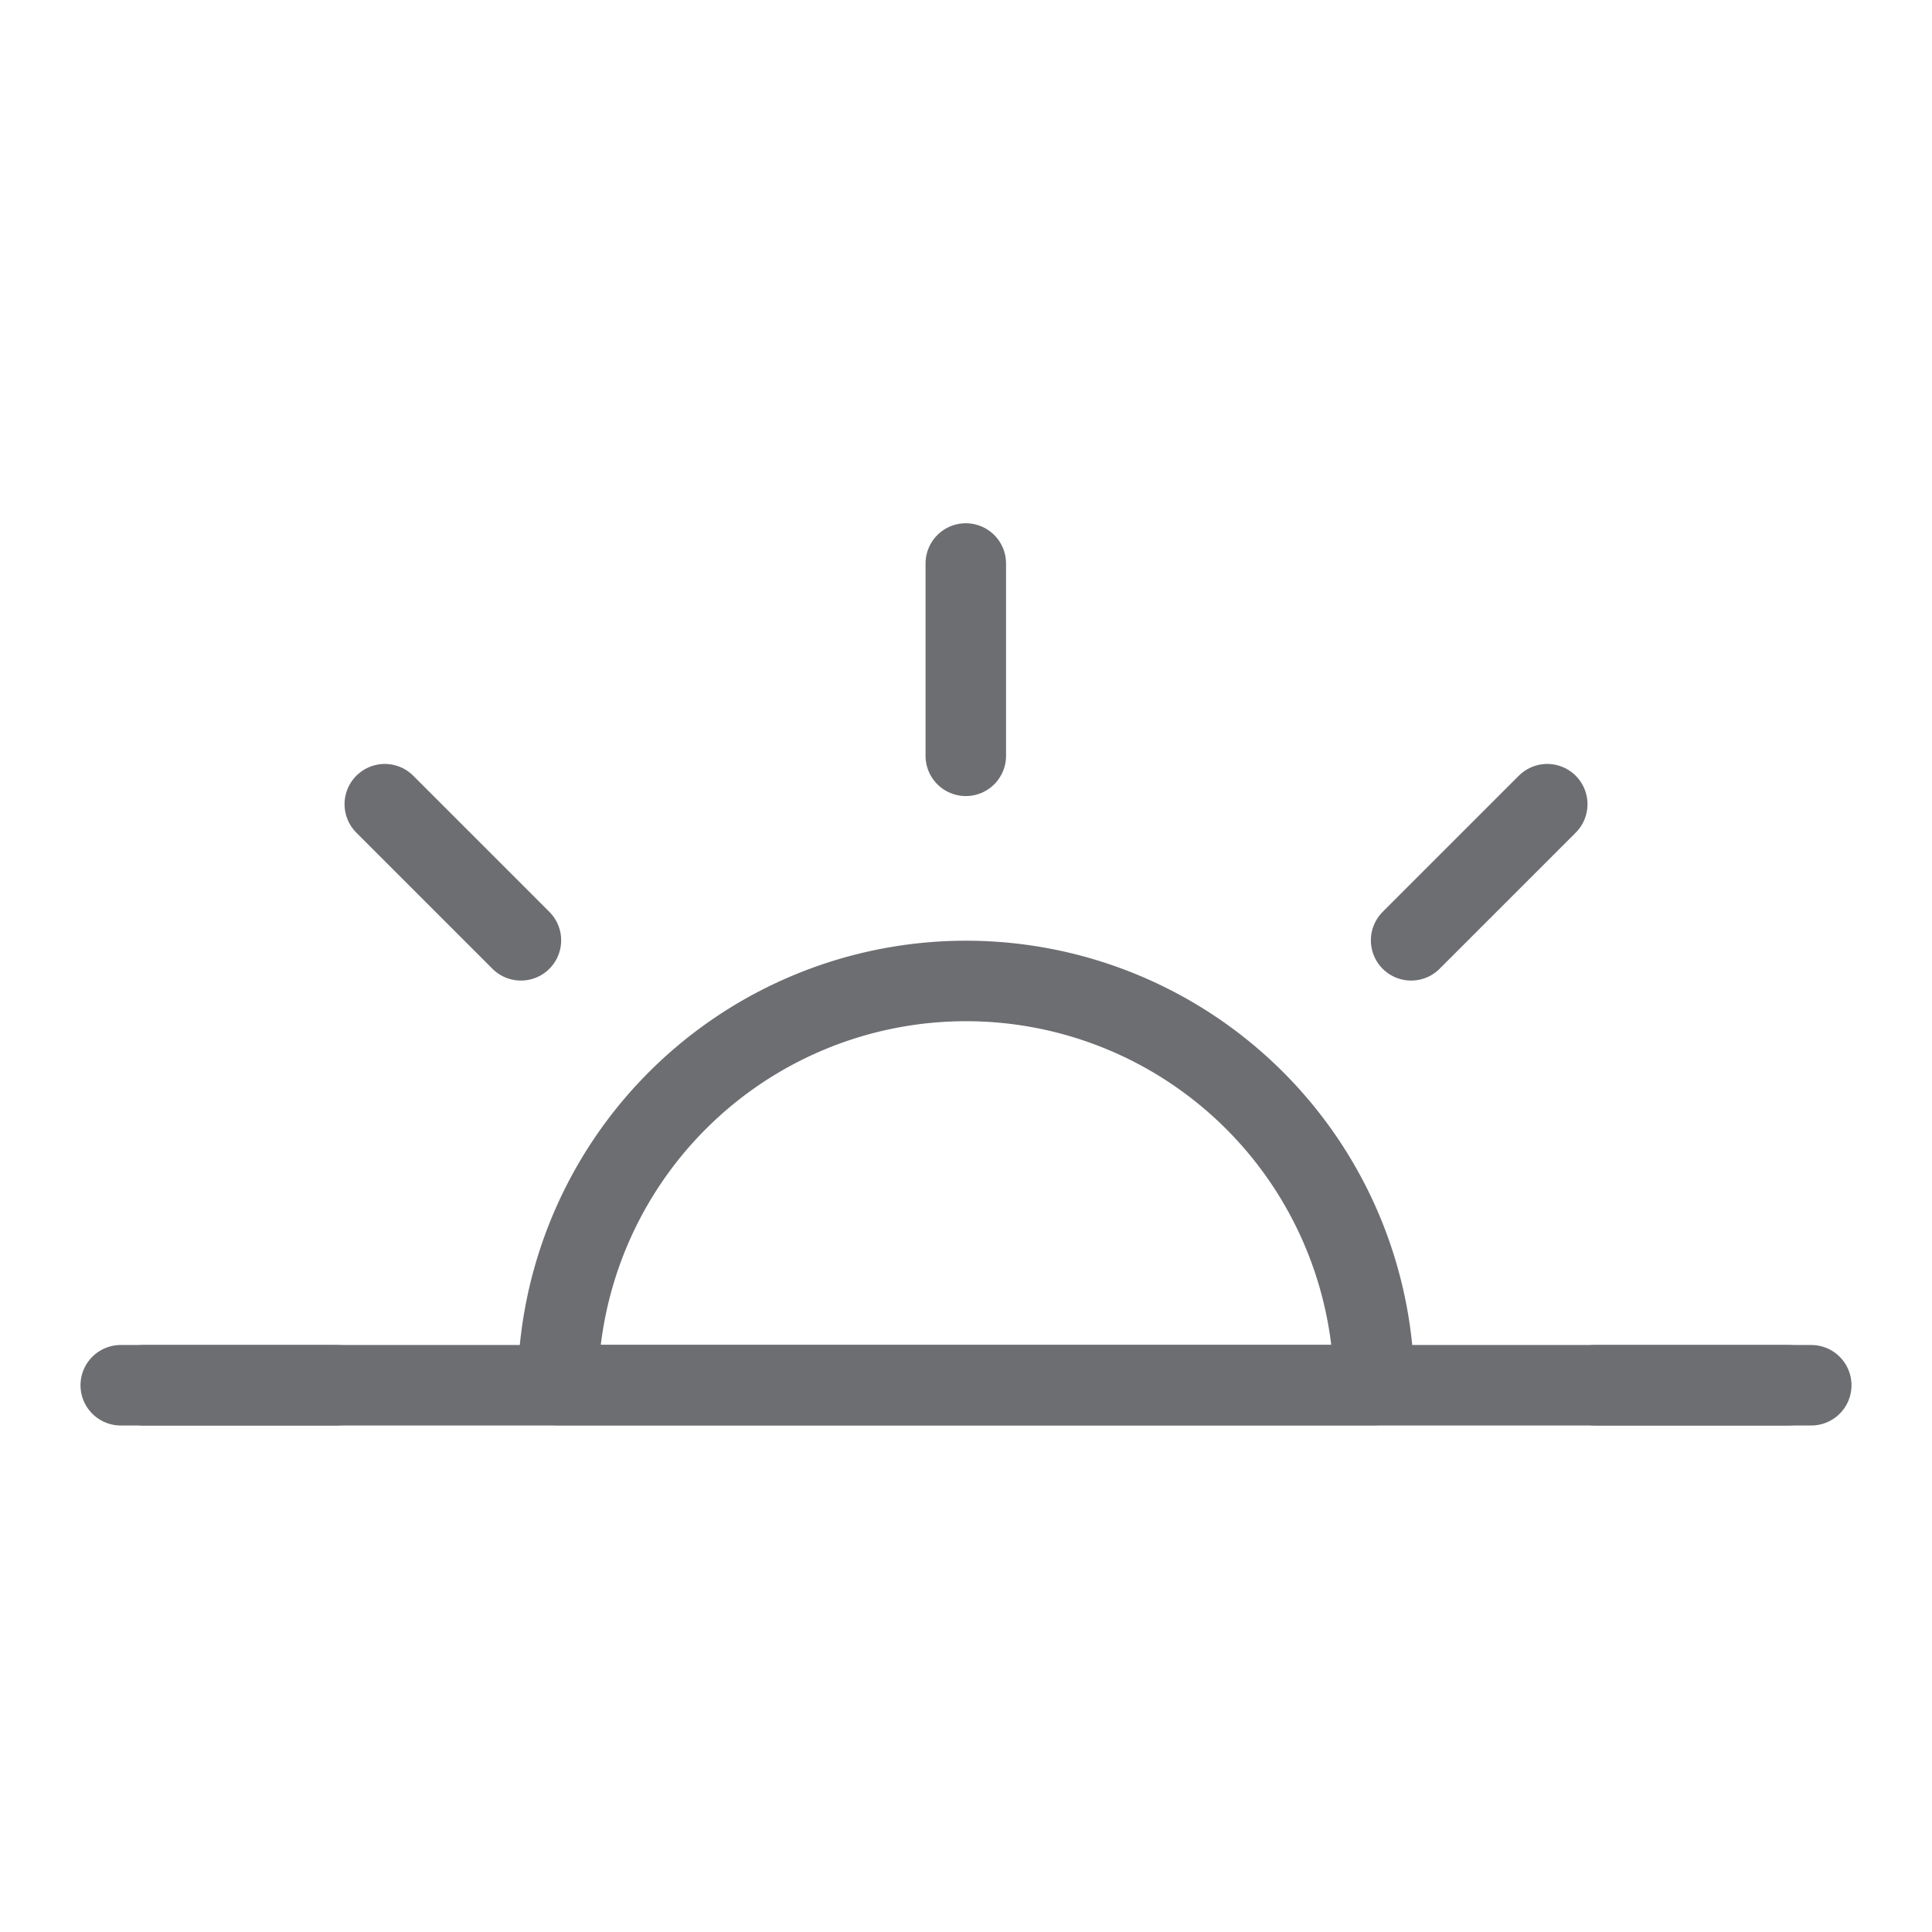
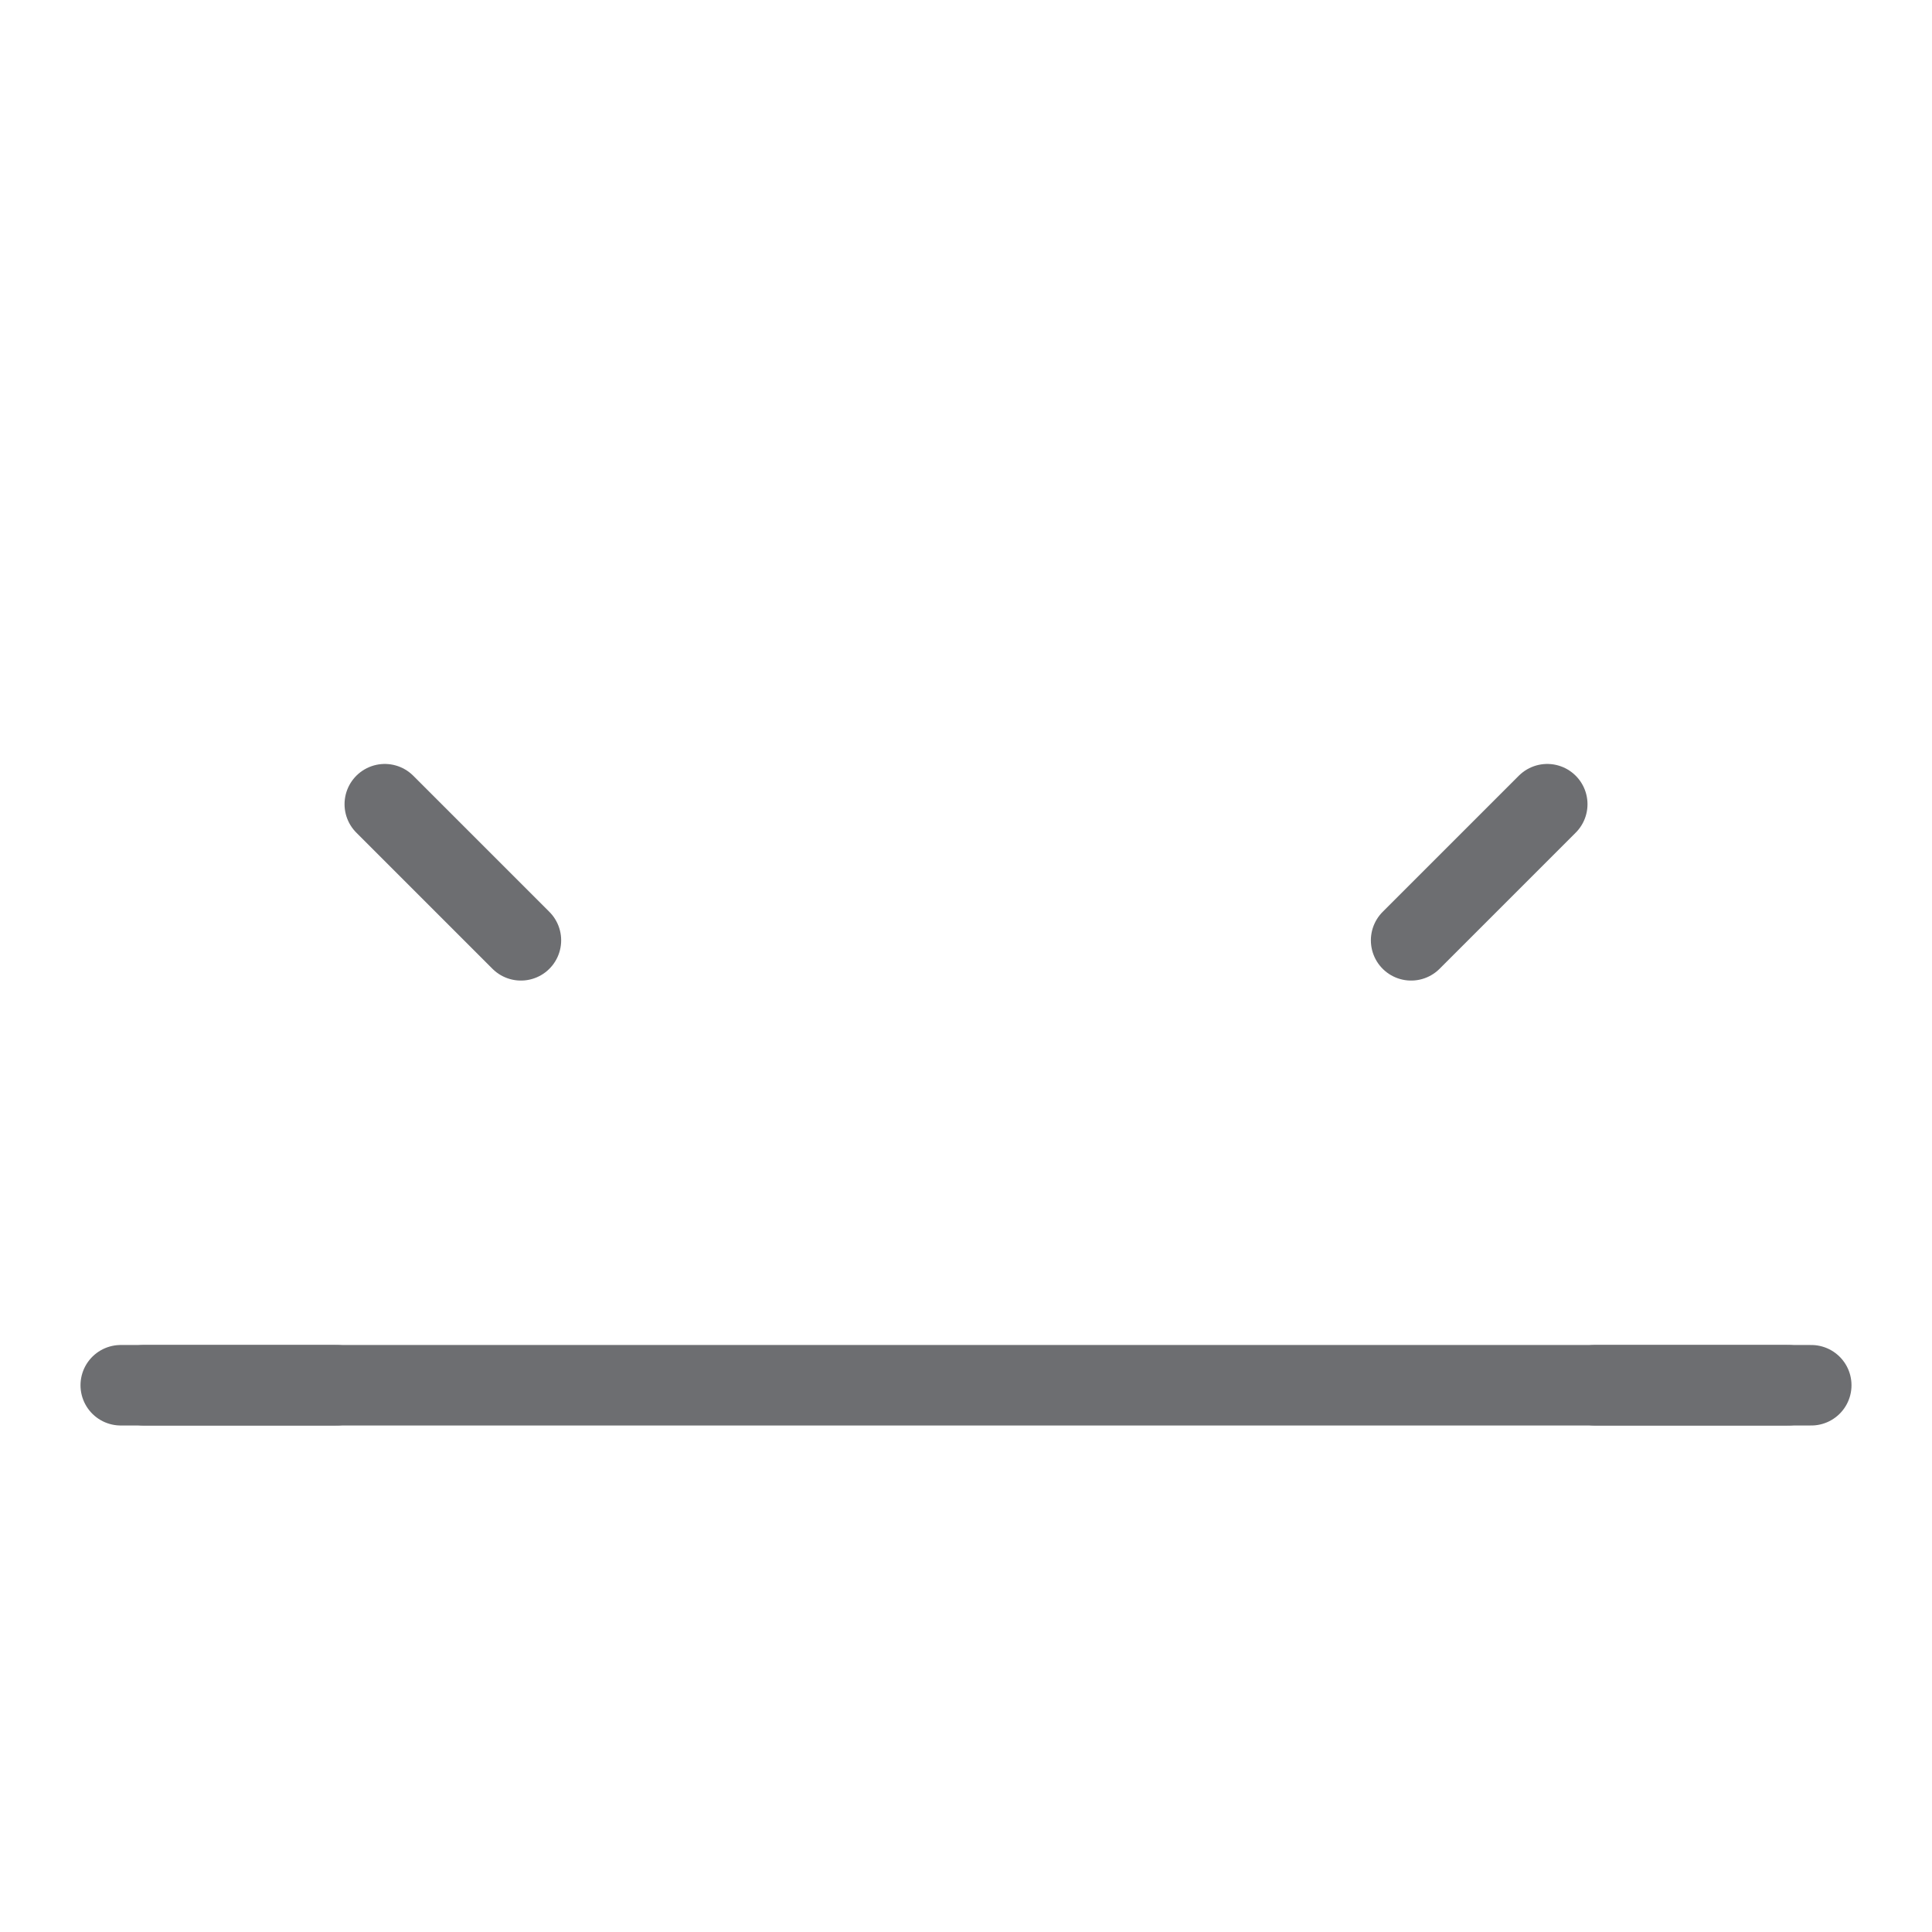
<svg xmlns="http://www.w3.org/2000/svg" width="48" height="48" viewBox="0 0 48 48">
  <g id="ic_half_sun" transform="translate(672 1371)">
    <rect id="Rectangle_7" data-name="Rectangle 7" width="48" height="48" transform="translate(-672 -1371)" fill="#ffd2d2" opacity="0" />
    <g id="Group_10" data-name="Group 10" transform="translate(27.79 -1.51)">
-       <path id="Path_178" data-name="Path 178" d="M185.959,185.7H165.68a10.14,10.14,0,0,1,20.279,0Z" transform="translate(-851.609 -1520.779)" fill="none" stroke="#6d6e71" stroke-linecap="round" stroke-linejoin="round" stroke-width="2" />
-       <line id="Line_281" data-name="Line 281" y2="4.778" transform="translate(-675.795 -1355.49)" fill="none" stroke="#6d6e71" stroke-linecap="round" stroke-linejoin="round" stroke-width="2" />
      <line id="Line_282" data-name="Line 282" x2="3.382" y2="3.382" transform="translate(-690.23 -1349.51)" fill="none" stroke="#6d6e71" stroke-linecap="round" stroke-linejoin="round" stroke-width="2" />
      <line id="Line_283" data-name="Line 283" x2="4.778" transform="translate(-696.211 -1335.074)" fill="none" stroke="#6d6e71" stroke-linecap="round" stroke-linejoin="round" stroke-width="2" />
      <line id="Line_284" data-name="Line 284" x2="4.789" transform="translate(-660.158 -1335.074)" fill="none" stroke="#6d6e71" stroke-linecap="round" stroke-linejoin="round" stroke-width="2" />
      <line id="Line_285" data-name="Line 285" y1="3.382" x2="3.382" transform="translate(-664.731 -1349.51)" fill="none" stroke="#6d6e71" stroke-linecap="round" stroke-linejoin="round" stroke-width="2" />
      <path id="Path_179" data-name="Path 179" d="M145.21,184.5h-42" transform="translate(-800 -1519.574)" fill="none" stroke="#6d6e71" stroke-linecap="round" stroke-linejoin="round" stroke-width="2" />
    </g>
  </g>
</svg>